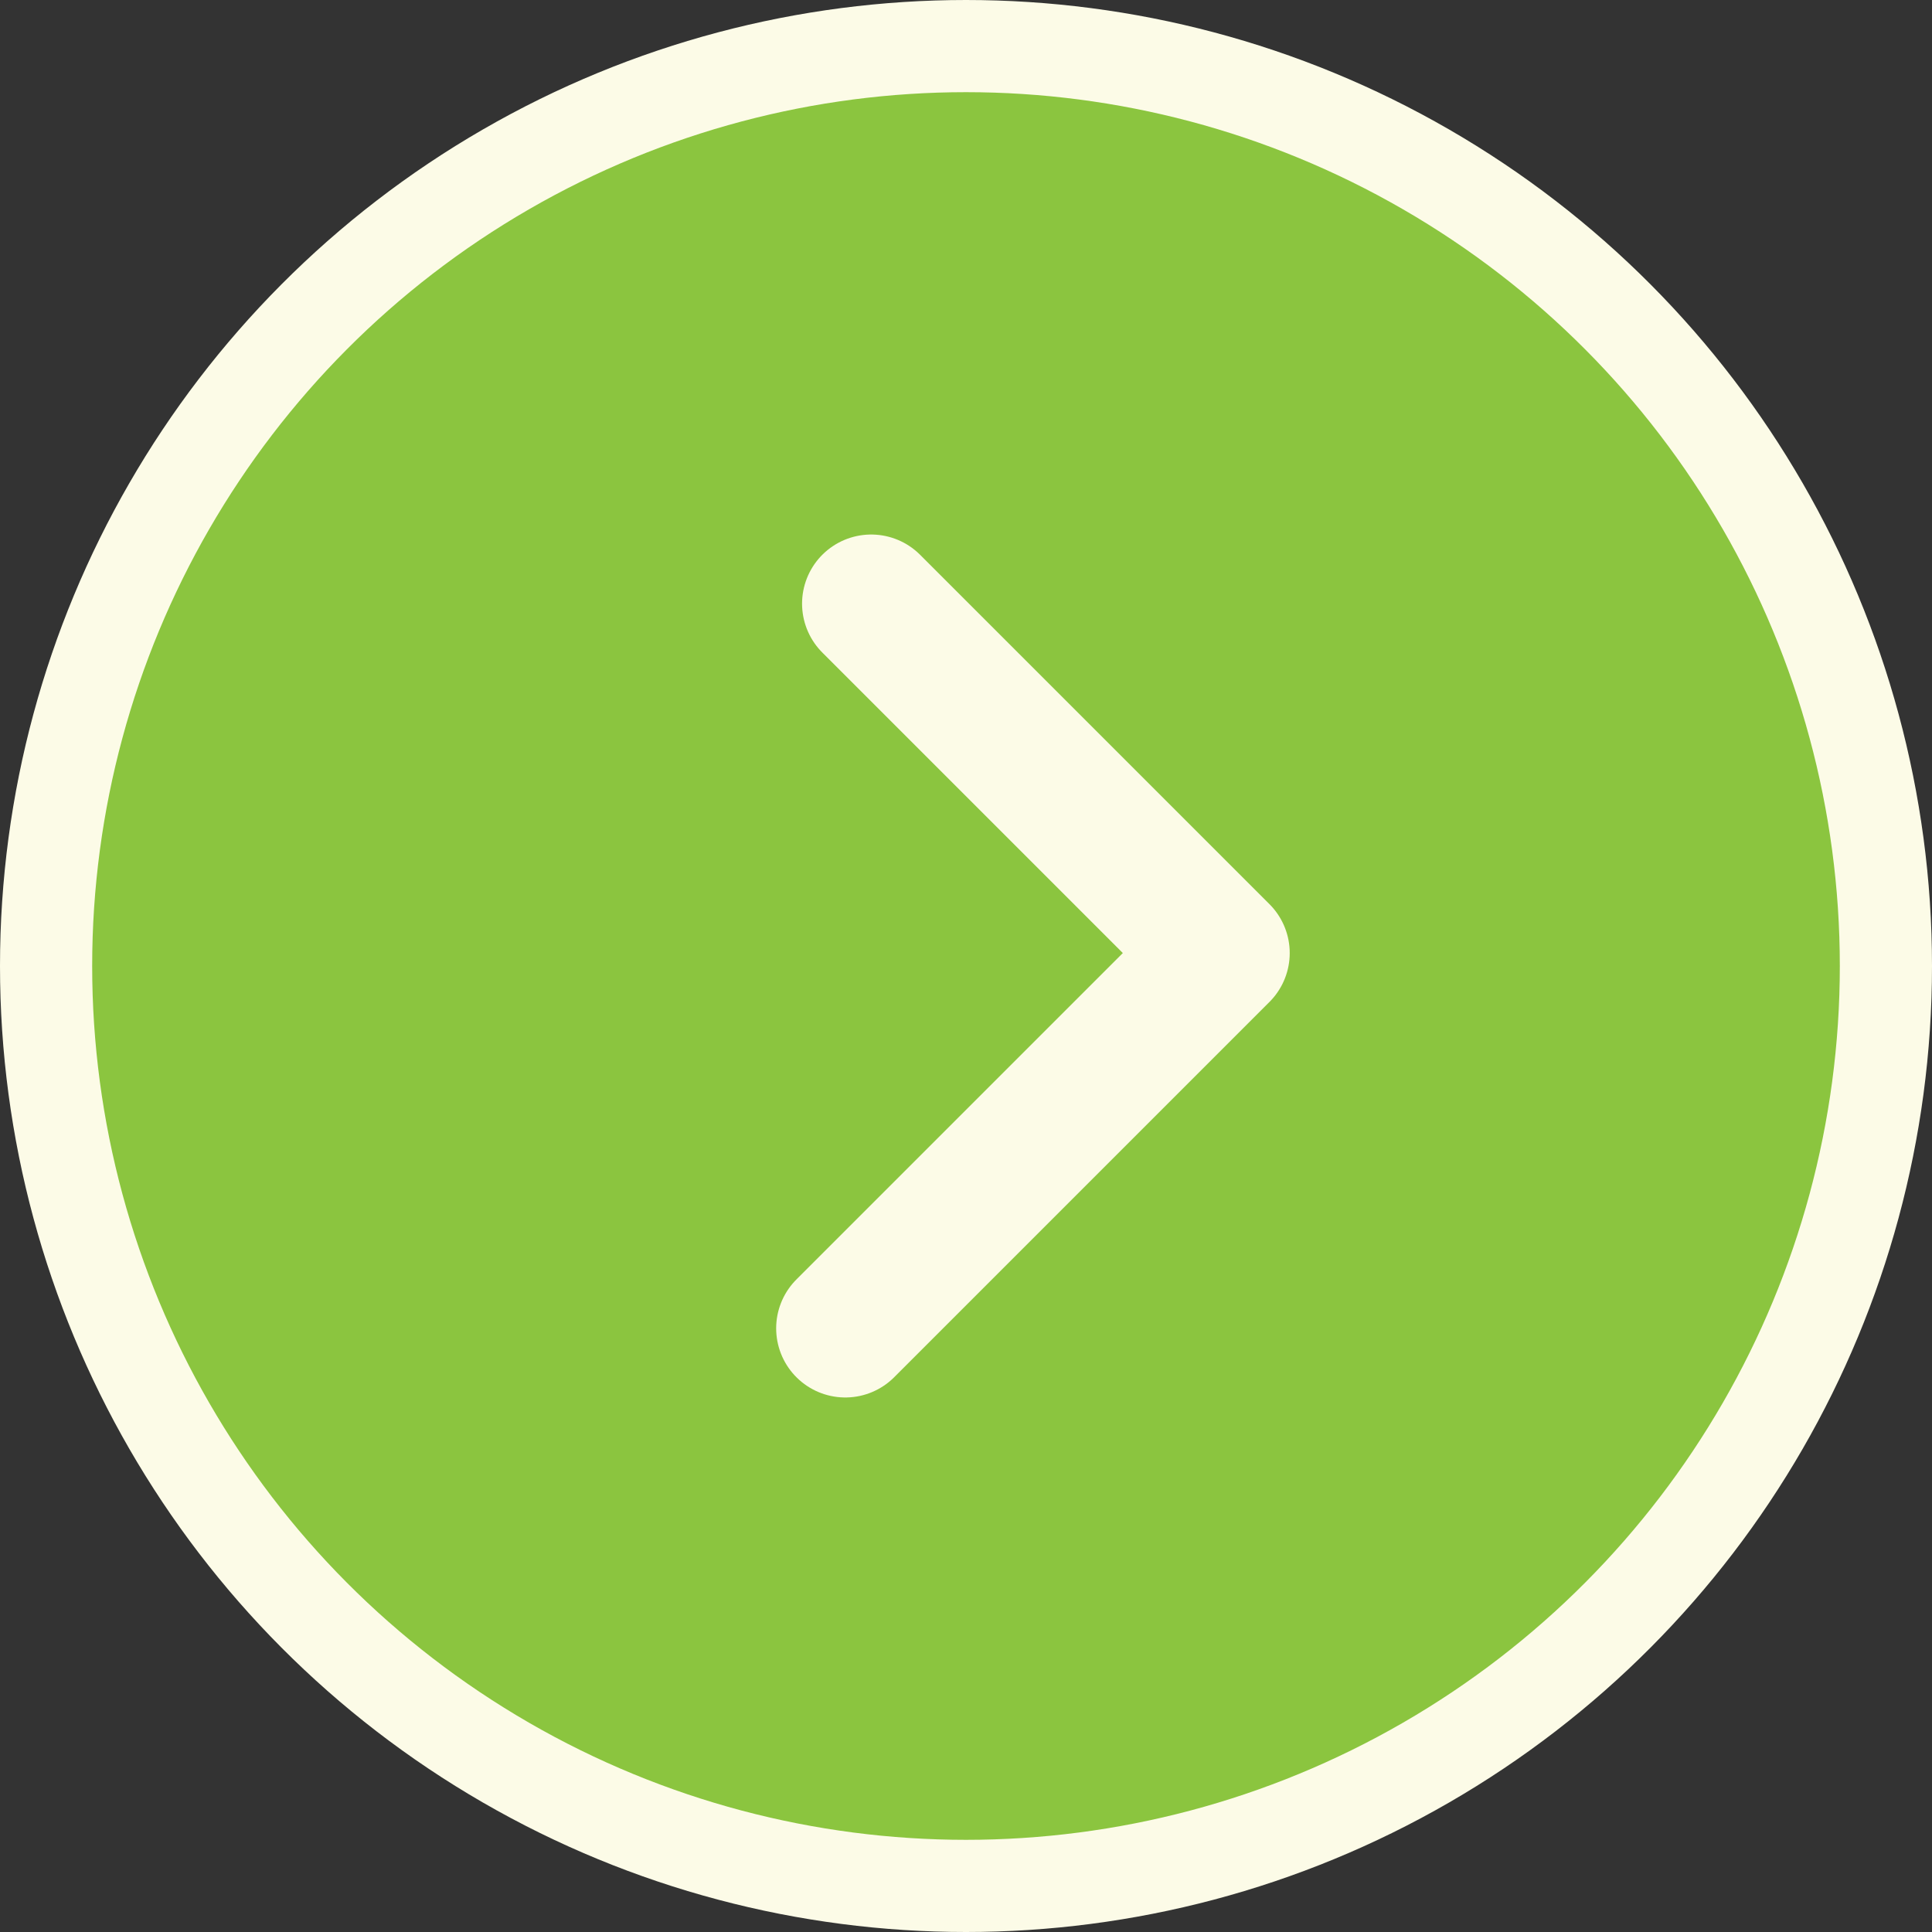
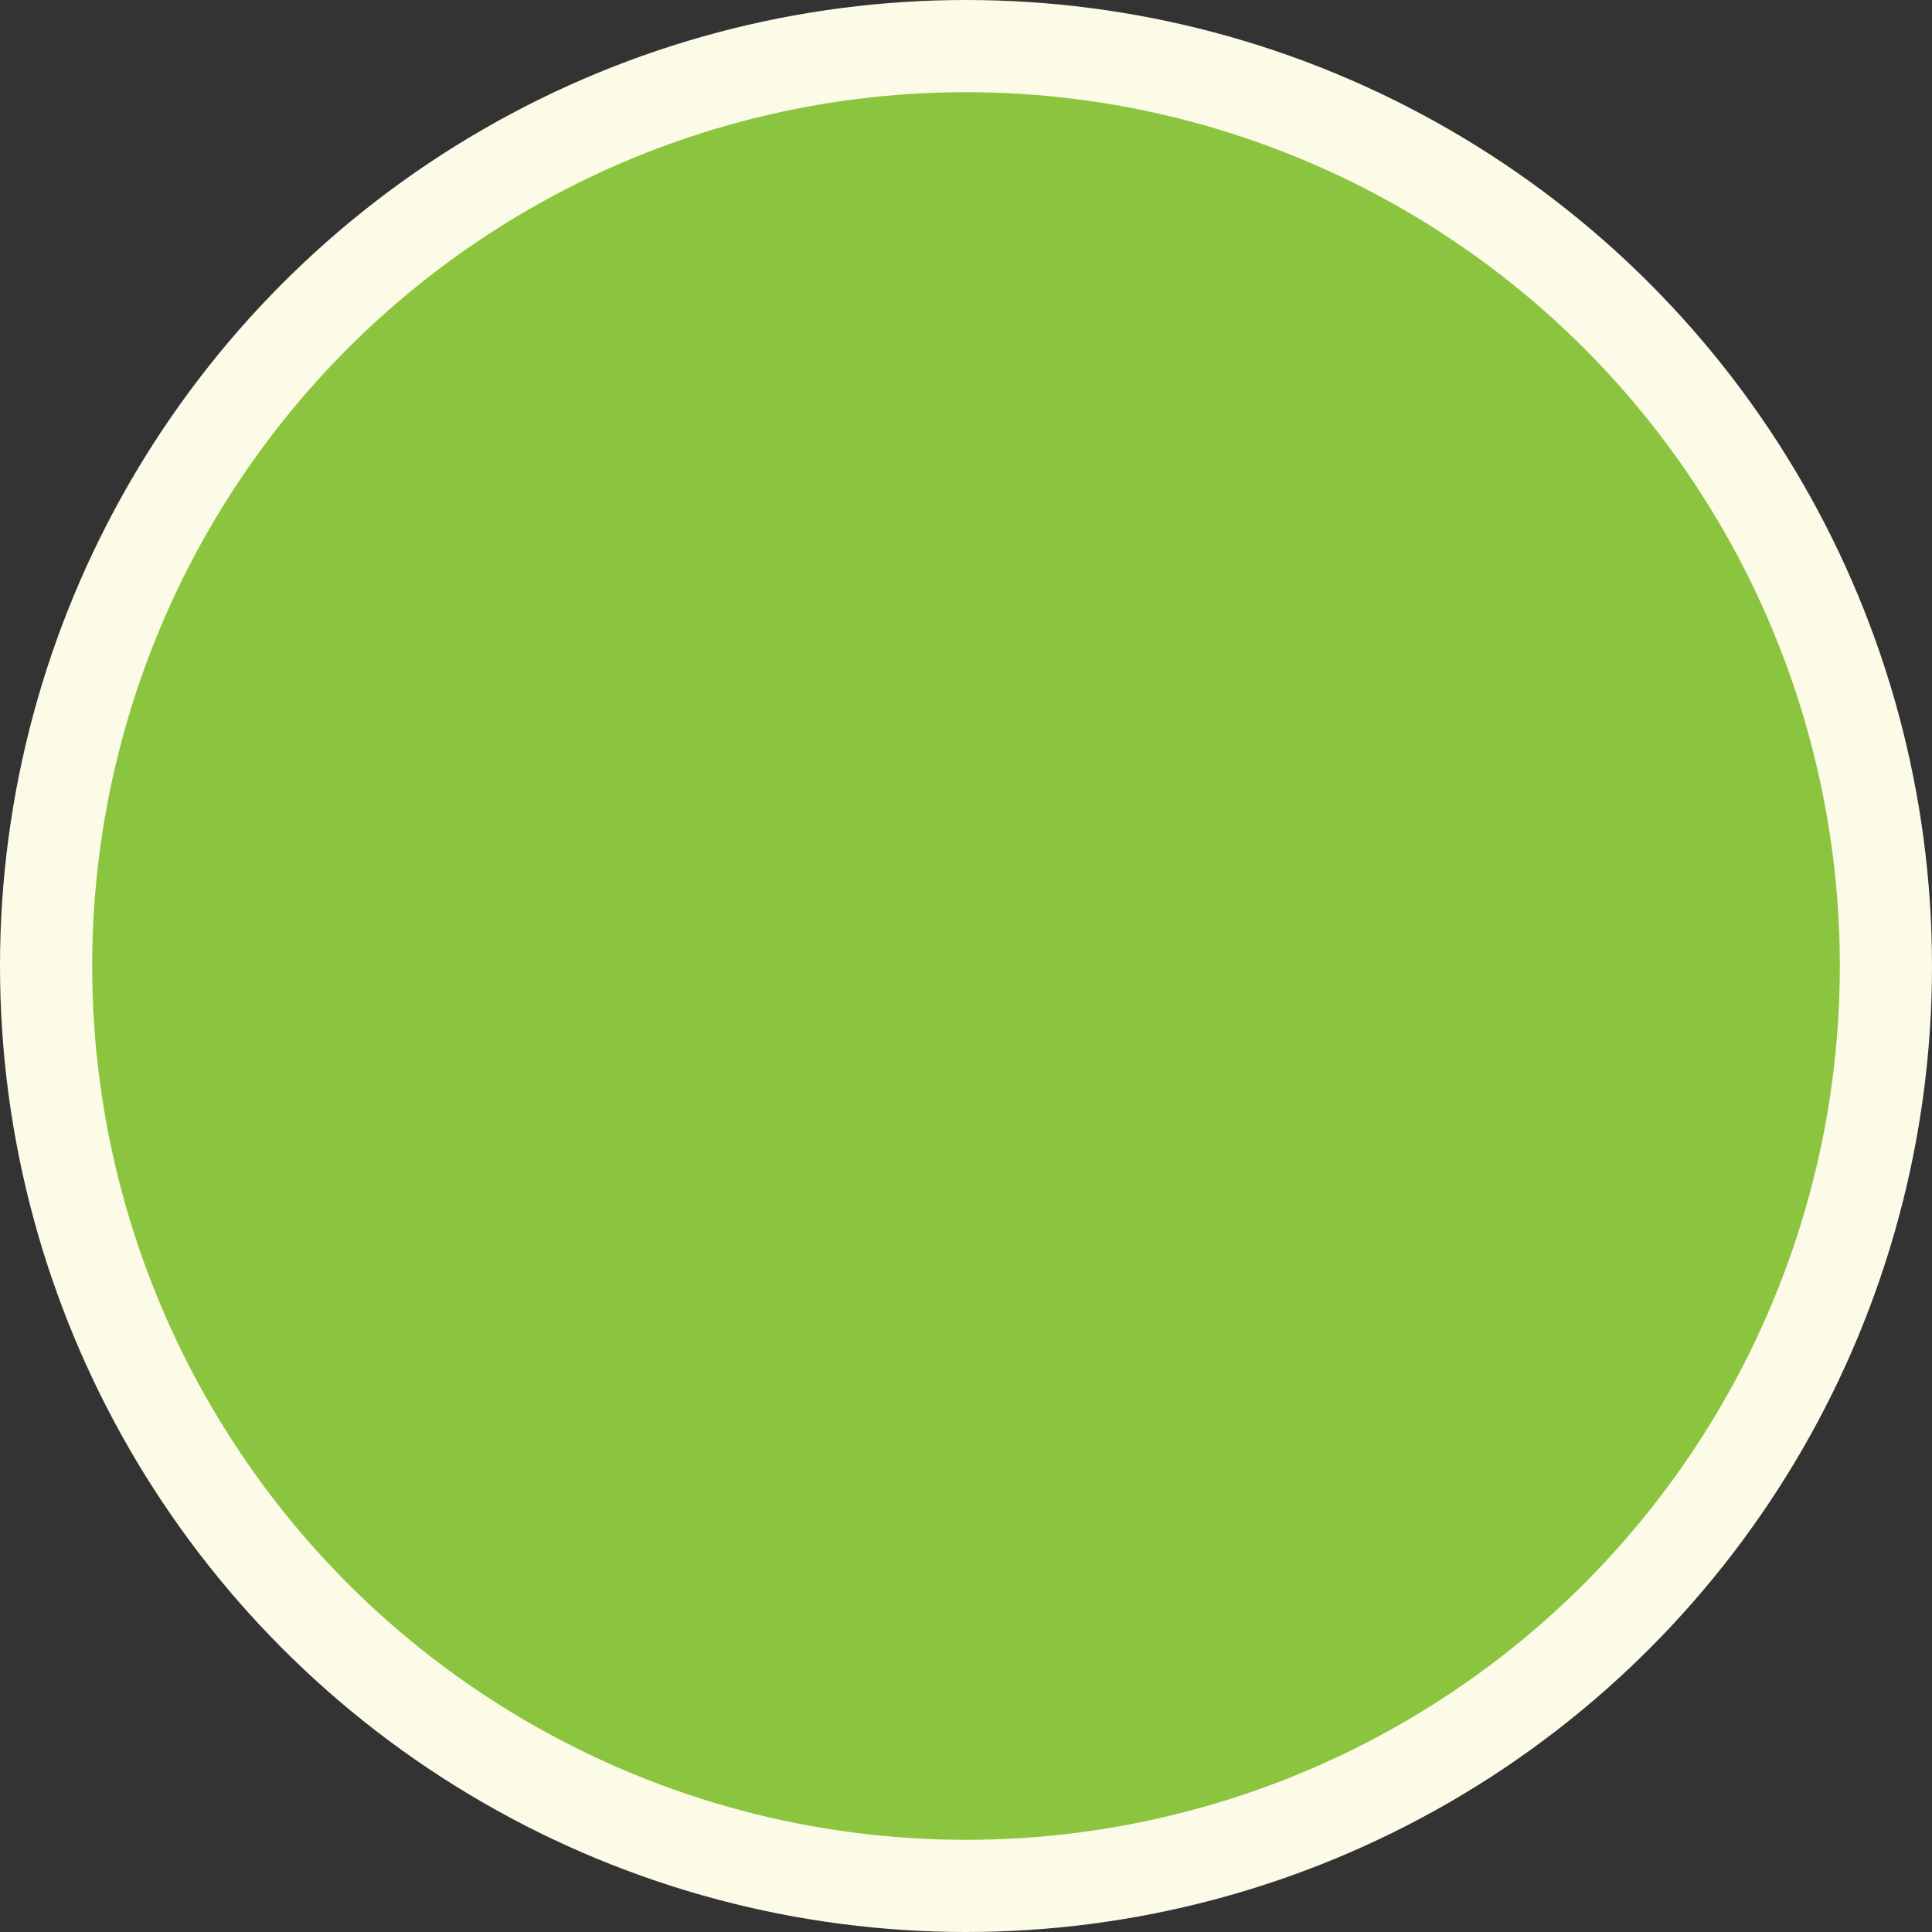
<svg xmlns="http://www.w3.org/2000/svg" version="1.1" x="0px" y="0px" width="41.92px" height="41.92px" viewBox="0 0 41.92 41.92" style="enable-background:new 0 0 41.92 41.92;" xml:space="preserve">
  <rect x="0" y="0" width="41.92" height="41.92" fill="#333333" stroke="none" />
  <style type="text/css">
	.st0{fill:#8BC53F;stroke:#FCFBE7;stroke-width:2;stroke-miterlimit:10;}
	.st1{fill:none;stroke:#FCFBE7;stroke-width:3;stroke-linecap:round;stroke-linejoin:round;stroke-miterlimit:10;}
</style>
  <defs>
</defs>
  <g>
    <g>
      <circle class="st0" cx="20.96" cy="20.96" r="19.96" />
-       <polyline class="st1" points="18.903,13.098 26.484,20.679 18.341,28.822   " />
    </g>
  </g>
</svg>